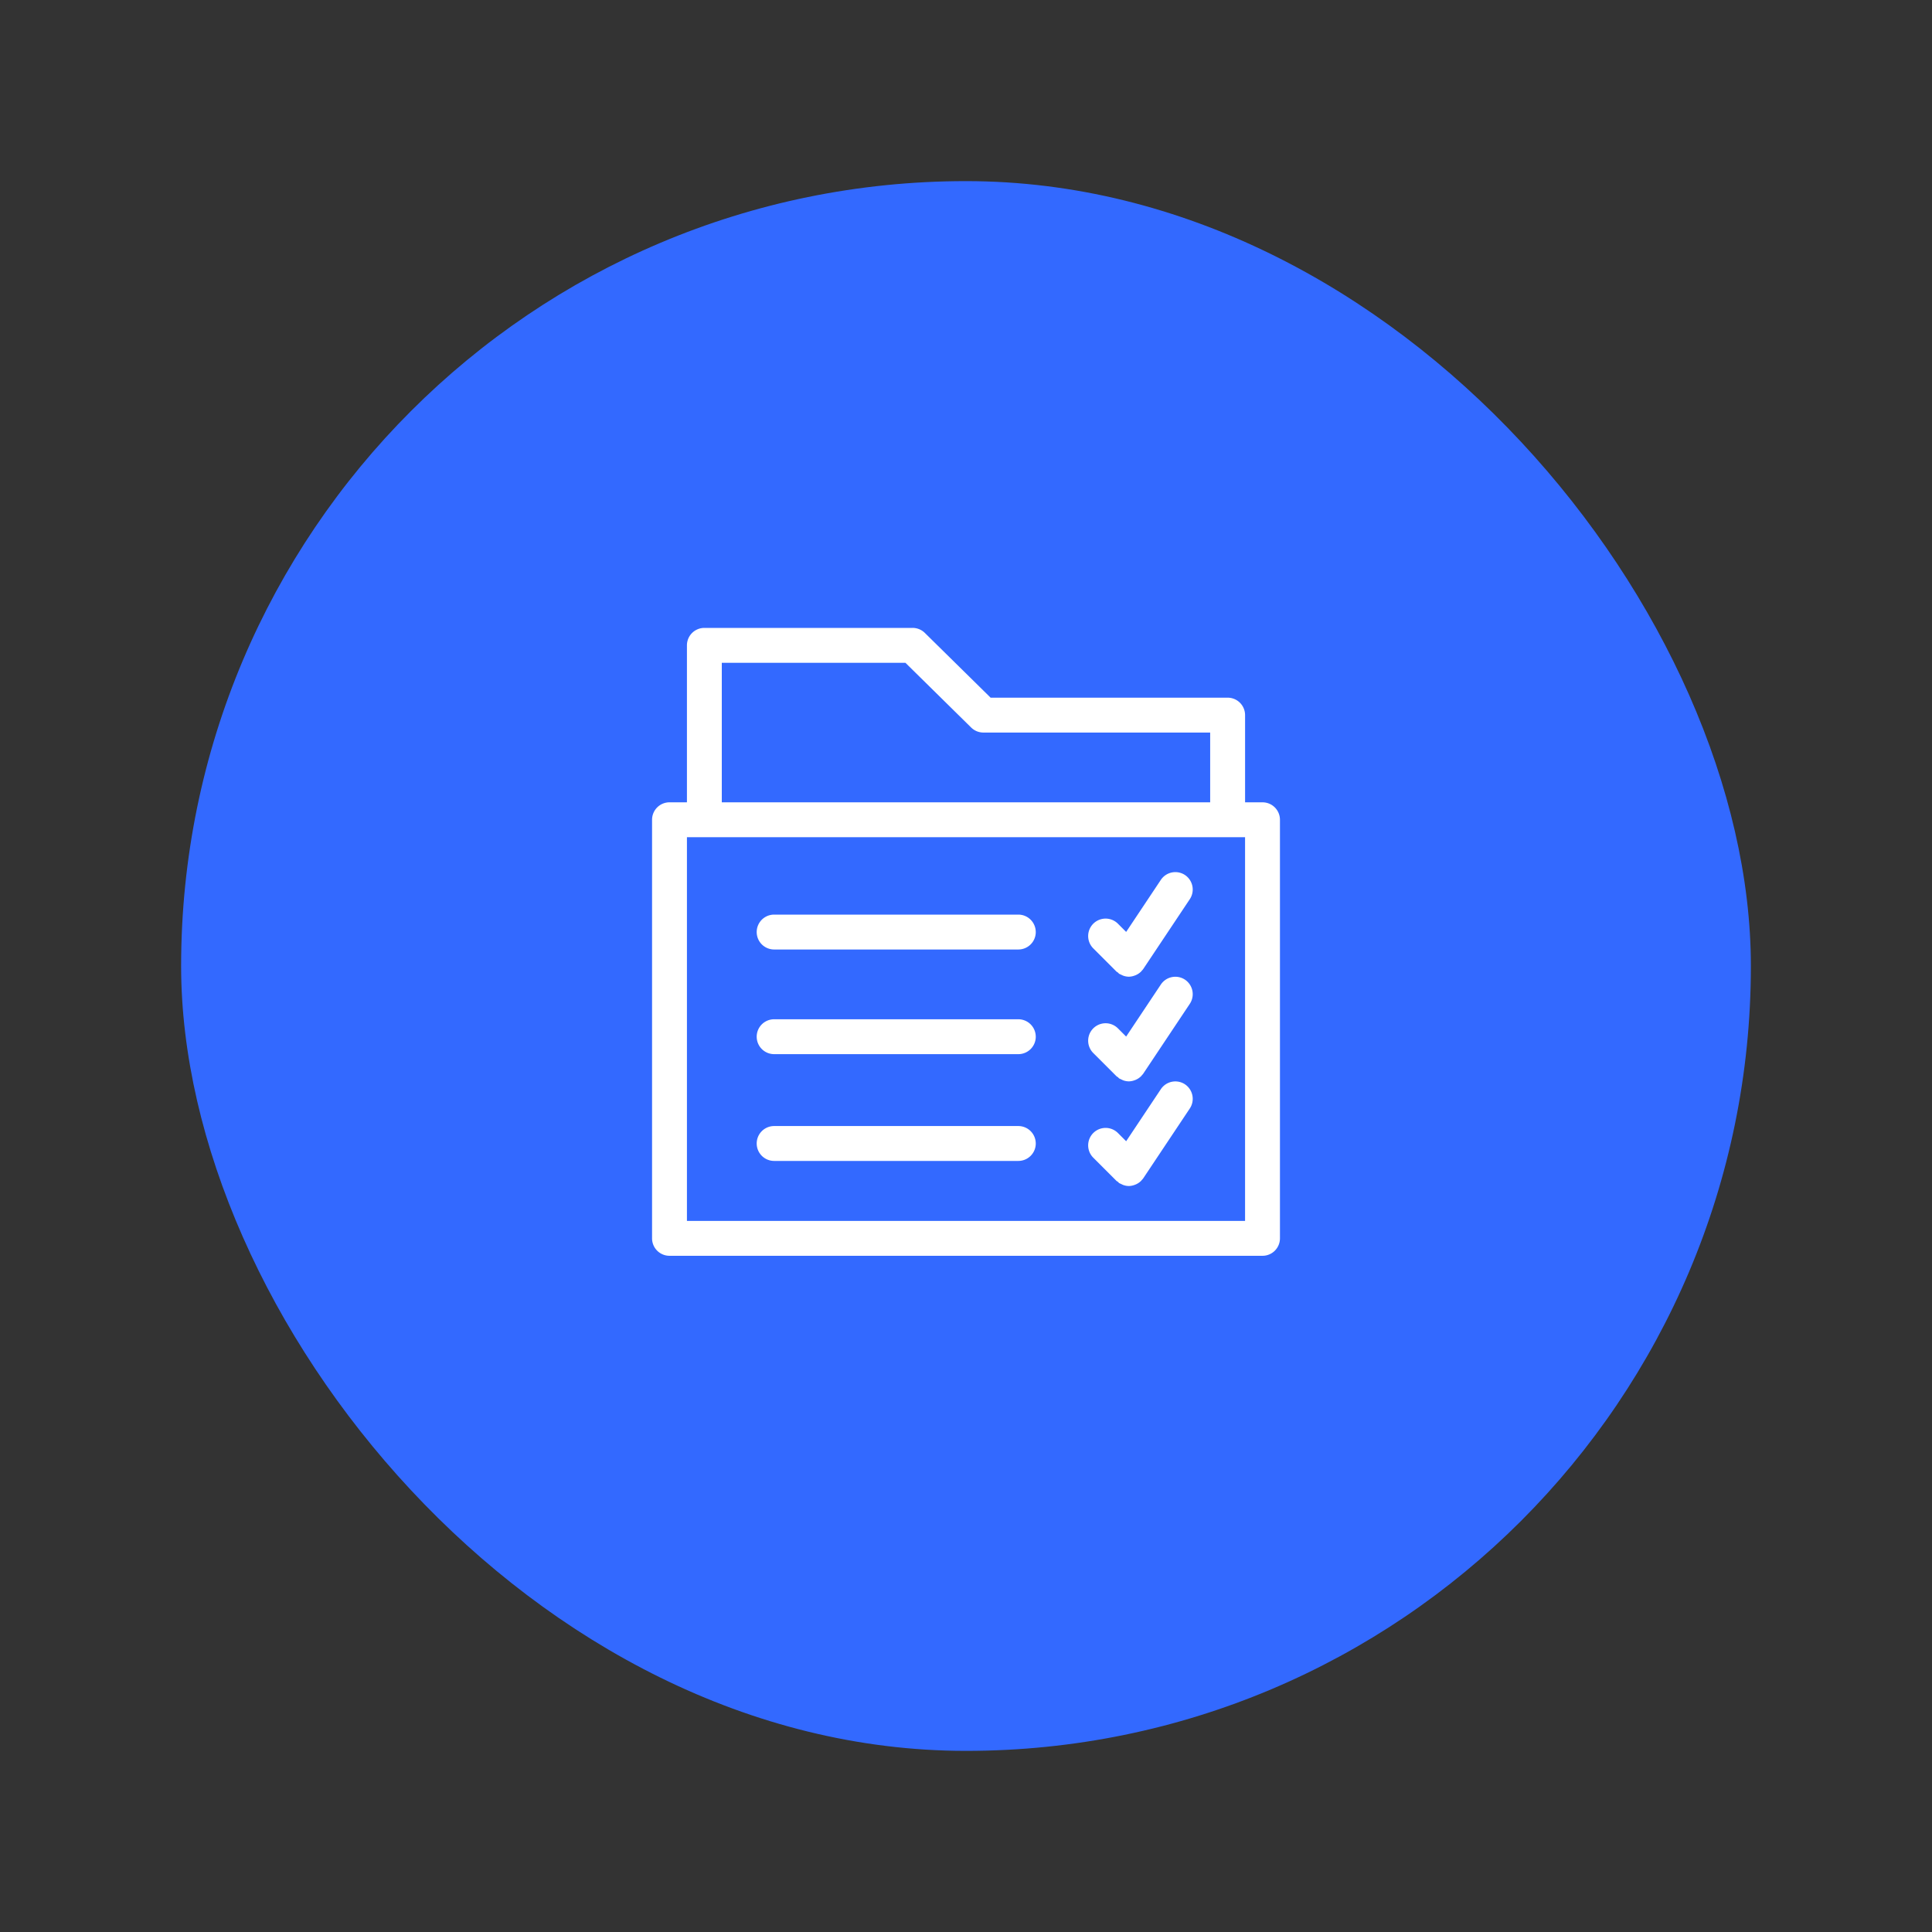
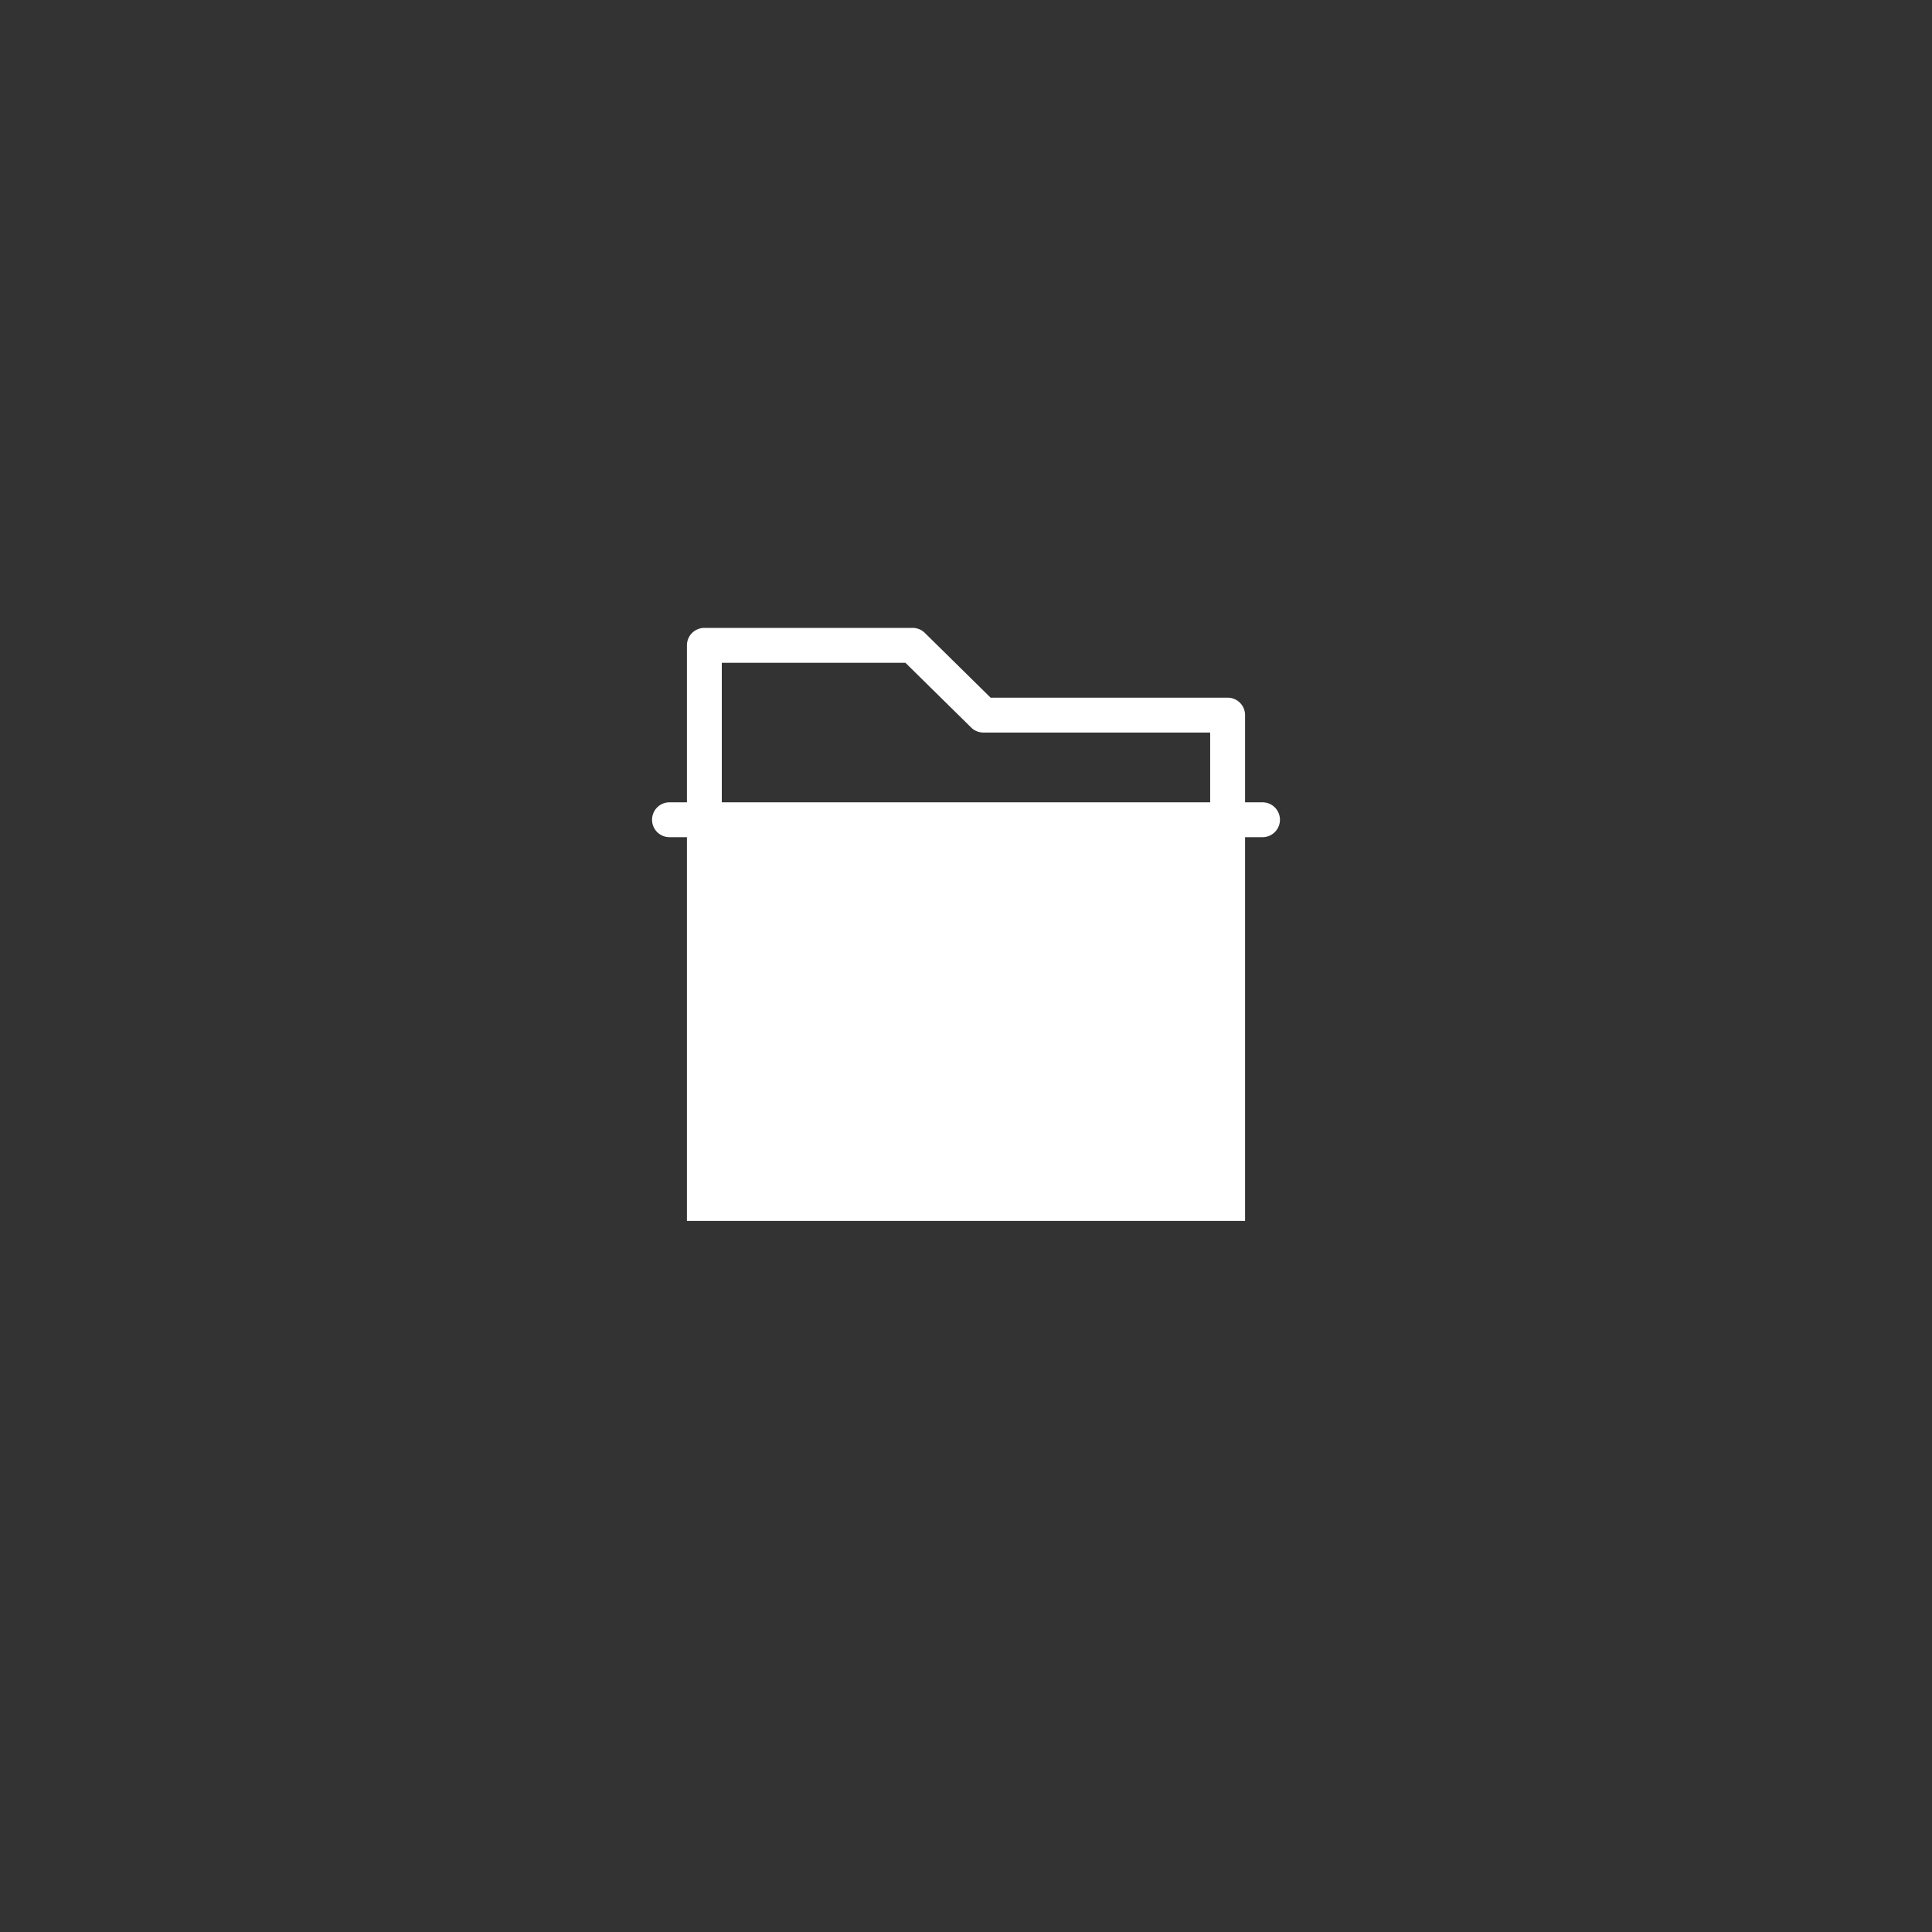
<svg xmlns="http://www.w3.org/2000/svg" width="160" height="160" viewBox="0 0 160 160">
  <rect x="0" y="0" width="160" height="160" fill="#333333" stroke="none" />
  <g id="Group_403" data-name="Group 403" transform="translate(15757 5730)">
    <line id="Line_441" data-name="Line 441" transform="translate(-15676.5 -5649.5) rotate(-90)" fill="none" stroke="#ff0aa5" stroke-width="1" stroke-dasharray="4" />
-     <line id="Line_442" data-name="Line 442" transform="translate(-15676.5 -5649.5) rotate(-90)" fill="none" stroke="#ff0aa5" stroke-width="1" stroke-dasharray="4" />
-     <rect id="Rectangle_729" data-name="Rectangle 729" width="130" height="130" rx="65" transform="translate(-15742 -5715)" fill="#3369ff" />
    <rect id="Rectangle_798" data-name="Rectangle 798" width="160" height="160" transform="translate(-15757 -5730)" fill="none" opacity="0" />
-     <path id="Path_1109" data-name="Path 1109" d="M446.28,137.333h-1.444v-7.222a1.444,1.444,0,0,0-1.444-1.444h-19.63l-5.447-5.363a1.445,1.445,0,0,0-1.014-.415H400.057a1.445,1.445,0,0,0-1.444,1.444h0v13h-1.444a1.445,1.445,0,0,0-1.444,1.444h0v34.667a1.444,1.444,0,0,0,1.443,1.444H446.28a1.444,1.444,0,0,0,1.444-1.443h0V138.778a1.444,1.444,0,0,0-1.444-1.444ZM401.5,125.778h15.207l5.446,5.363a1.445,1.445,0,0,0,1.014.415h18.778v5.778H401.5ZM444.835,172H398.613V140.222h46.222Zm-4.976-28.646a1.446,1.446,0,0,1,.4,2l-3.852,5.778a1.25,1.25,0,0,1-.146.169c-.014.016-.019.036-.035.051a.224.224,0,0,1-.023.016,1.423,1.423,0,0,1-.415.276c-.033.014-.066.026-.1.038a1.43,1.43,0,0,1-.48.094h0a1.426,1.426,0,0,1-.484-.094c-.105-.049-.211-.1-.315-.149-.042-.027-.064-.071-.1-.1a1.319,1.319,0,0,1-.12-.079l-1.925-1.925a1.444,1.444,0,0,1,2.043-2.042l.68.68,2.874-4.312A1.445,1.445,0,0,1,439.859,143.354Zm0,8.667a1.446,1.446,0,0,1,.4,2l-3.852,5.778a1.25,1.25,0,0,1-.146.169c-.014.016-.019.036-.035.051a.226.226,0,0,1-.023.016,1.423,1.423,0,0,1-.415.276c-.033.014-.066.026-.1.038a1.43,1.43,0,0,1-.48.094h0a1.427,1.427,0,0,1-.484-.094c-.105-.049-.211-.1-.315-.149-.042-.027-.064-.071-.1-.1a1.312,1.312,0,0,1-.12-.079l-1.925-1.925a1.444,1.444,0,0,1,2.043-2.042l.68.68,2.874-4.312a1.443,1.443,0,0,1,2-.4Zm0,8.667a1.446,1.446,0,0,1,.4,2l-3.852,5.778a1.25,1.25,0,0,1-.146.169c-.014.016-.019.036-.035.051a.226.226,0,0,1-.023.016,1.424,1.424,0,0,1-.415.276c-.033.014-.066.026-.1.038a1.429,1.429,0,0,1-.48.094h0a1.426,1.426,0,0,1-.484-.094c-.105-.049-.211-.1-.315-.149-.042-.027-.064-.071-.1-.1a1.322,1.322,0,0,1-.12-.079l-1.925-1.925a1.444,1.444,0,1,1,2.043-2.042l.68.68,2.874-4.312A1.445,1.445,0,0,1,439.859,160.687Zm-12.357,4.9a1.444,1.444,0,0,1-1.444,1.444H405.835a1.444,1.444,0,0,1,0-2.889h20.222a1.445,1.445,0,0,1,1.444,1.444Zm0-8.843a1.444,1.444,0,0,1-1.444,1.444H405.835a1.444,1.444,0,0,1,0-2.889h20.222a1.445,1.445,0,0,1,1.444,1.444Zm0-8.667a1.444,1.444,0,0,1-1.444,1.444H405.835a1.444,1.444,0,0,1,0-2.889h20.222a1.445,1.445,0,0,1,1.444,1.444Z" transform="translate(-16098.724 -5800.889)" fill="#fff" />
+     <path id="Path_1109" data-name="Path 1109" d="M446.28,137.333h-1.444v-7.222a1.444,1.444,0,0,0-1.444-1.444h-19.63l-5.447-5.363a1.445,1.445,0,0,0-1.014-.415H400.057a1.445,1.445,0,0,0-1.444,1.444h0v13h-1.444a1.445,1.445,0,0,0-1.444,1.444h0a1.444,1.444,0,0,0,1.443,1.444H446.28a1.444,1.444,0,0,0,1.444-1.443h0V138.778a1.444,1.444,0,0,0-1.444-1.444ZM401.5,125.778h15.207l5.446,5.363a1.445,1.445,0,0,0,1.014.415h18.778v5.778H401.5ZM444.835,172H398.613V140.222h46.222Zm-4.976-28.646a1.446,1.446,0,0,1,.4,2l-3.852,5.778a1.25,1.25,0,0,1-.146.169c-.014.016-.019.036-.035.051a.224.224,0,0,1-.023.016,1.423,1.423,0,0,1-.415.276c-.033.014-.066.026-.1.038a1.43,1.43,0,0,1-.48.094h0a1.426,1.426,0,0,1-.484-.094c-.105-.049-.211-.1-.315-.149-.042-.027-.064-.071-.1-.1a1.319,1.319,0,0,1-.12-.079l-1.925-1.925a1.444,1.444,0,0,1,2.043-2.042l.68.68,2.874-4.312A1.445,1.445,0,0,1,439.859,143.354Zm0,8.667a1.446,1.446,0,0,1,.4,2l-3.852,5.778a1.25,1.25,0,0,1-.146.169c-.014.016-.019.036-.035.051a.226.226,0,0,1-.023.016,1.423,1.423,0,0,1-.415.276c-.033.014-.066.026-.1.038a1.43,1.43,0,0,1-.48.094h0a1.427,1.427,0,0,1-.484-.094c-.105-.049-.211-.1-.315-.149-.042-.027-.064-.071-.1-.1a1.312,1.312,0,0,1-.12-.079l-1.925-1.925a1.444,1.444,0,0,1,2.043-2.042l.68.68,2.874-4.312a1.443,1.443,0,0,1,2-.4Zm0,8.667a1.446,1.446,0,0,1,.4,2l-3.852,5.778a1.25,1.25,0,0,1-.146.169c-.014.016-.019.036-.035.051a.226.226,0,0,1-.023.016,1.424,1.424,0,0,1-.415.276c-.033.014-.066.026-.1.038a1.429,1.429,0,0,1-.48.094h0a1.426,1.426,0,0,1-.484-.094c-.105-.049-.211-.1-.315-.149-.042-.027-.064-.071-.1-.1a1.322,1.322,0,0,1-.12-.079l-1.925-1.925a1.444,1.444,0,1,1,2.043-2.042l.68.68,2.874-4.312A1.445,1.445,0,0,1,439.859,160.687Zm-12.357,4.9a1.444,1.444,0,0,1-1.444,1.444H405.835a1.444,1.444,0,0,1,0-2.889h20.222a1.445,1.445,0,0,1,1.444,1.444Zm0-8.843a1.444,1.444,0,0,1-1.444,1.444H405.835a1.444,1.444,0,0,1,0-2.889h20.222a1.445,1.445,0,0,1,1.444,1.444Zm0-8.667a1.444,1.444,0,0,1-1.444,1.444H405.835a1.444,1.444,0,0,1,0-2.889h20.222a1.445,1.445,0,0,1,1.444,1.444Z" transform="translate(-16098.724 -5800.889)" fill="#fff" />
  </g>
</svg>